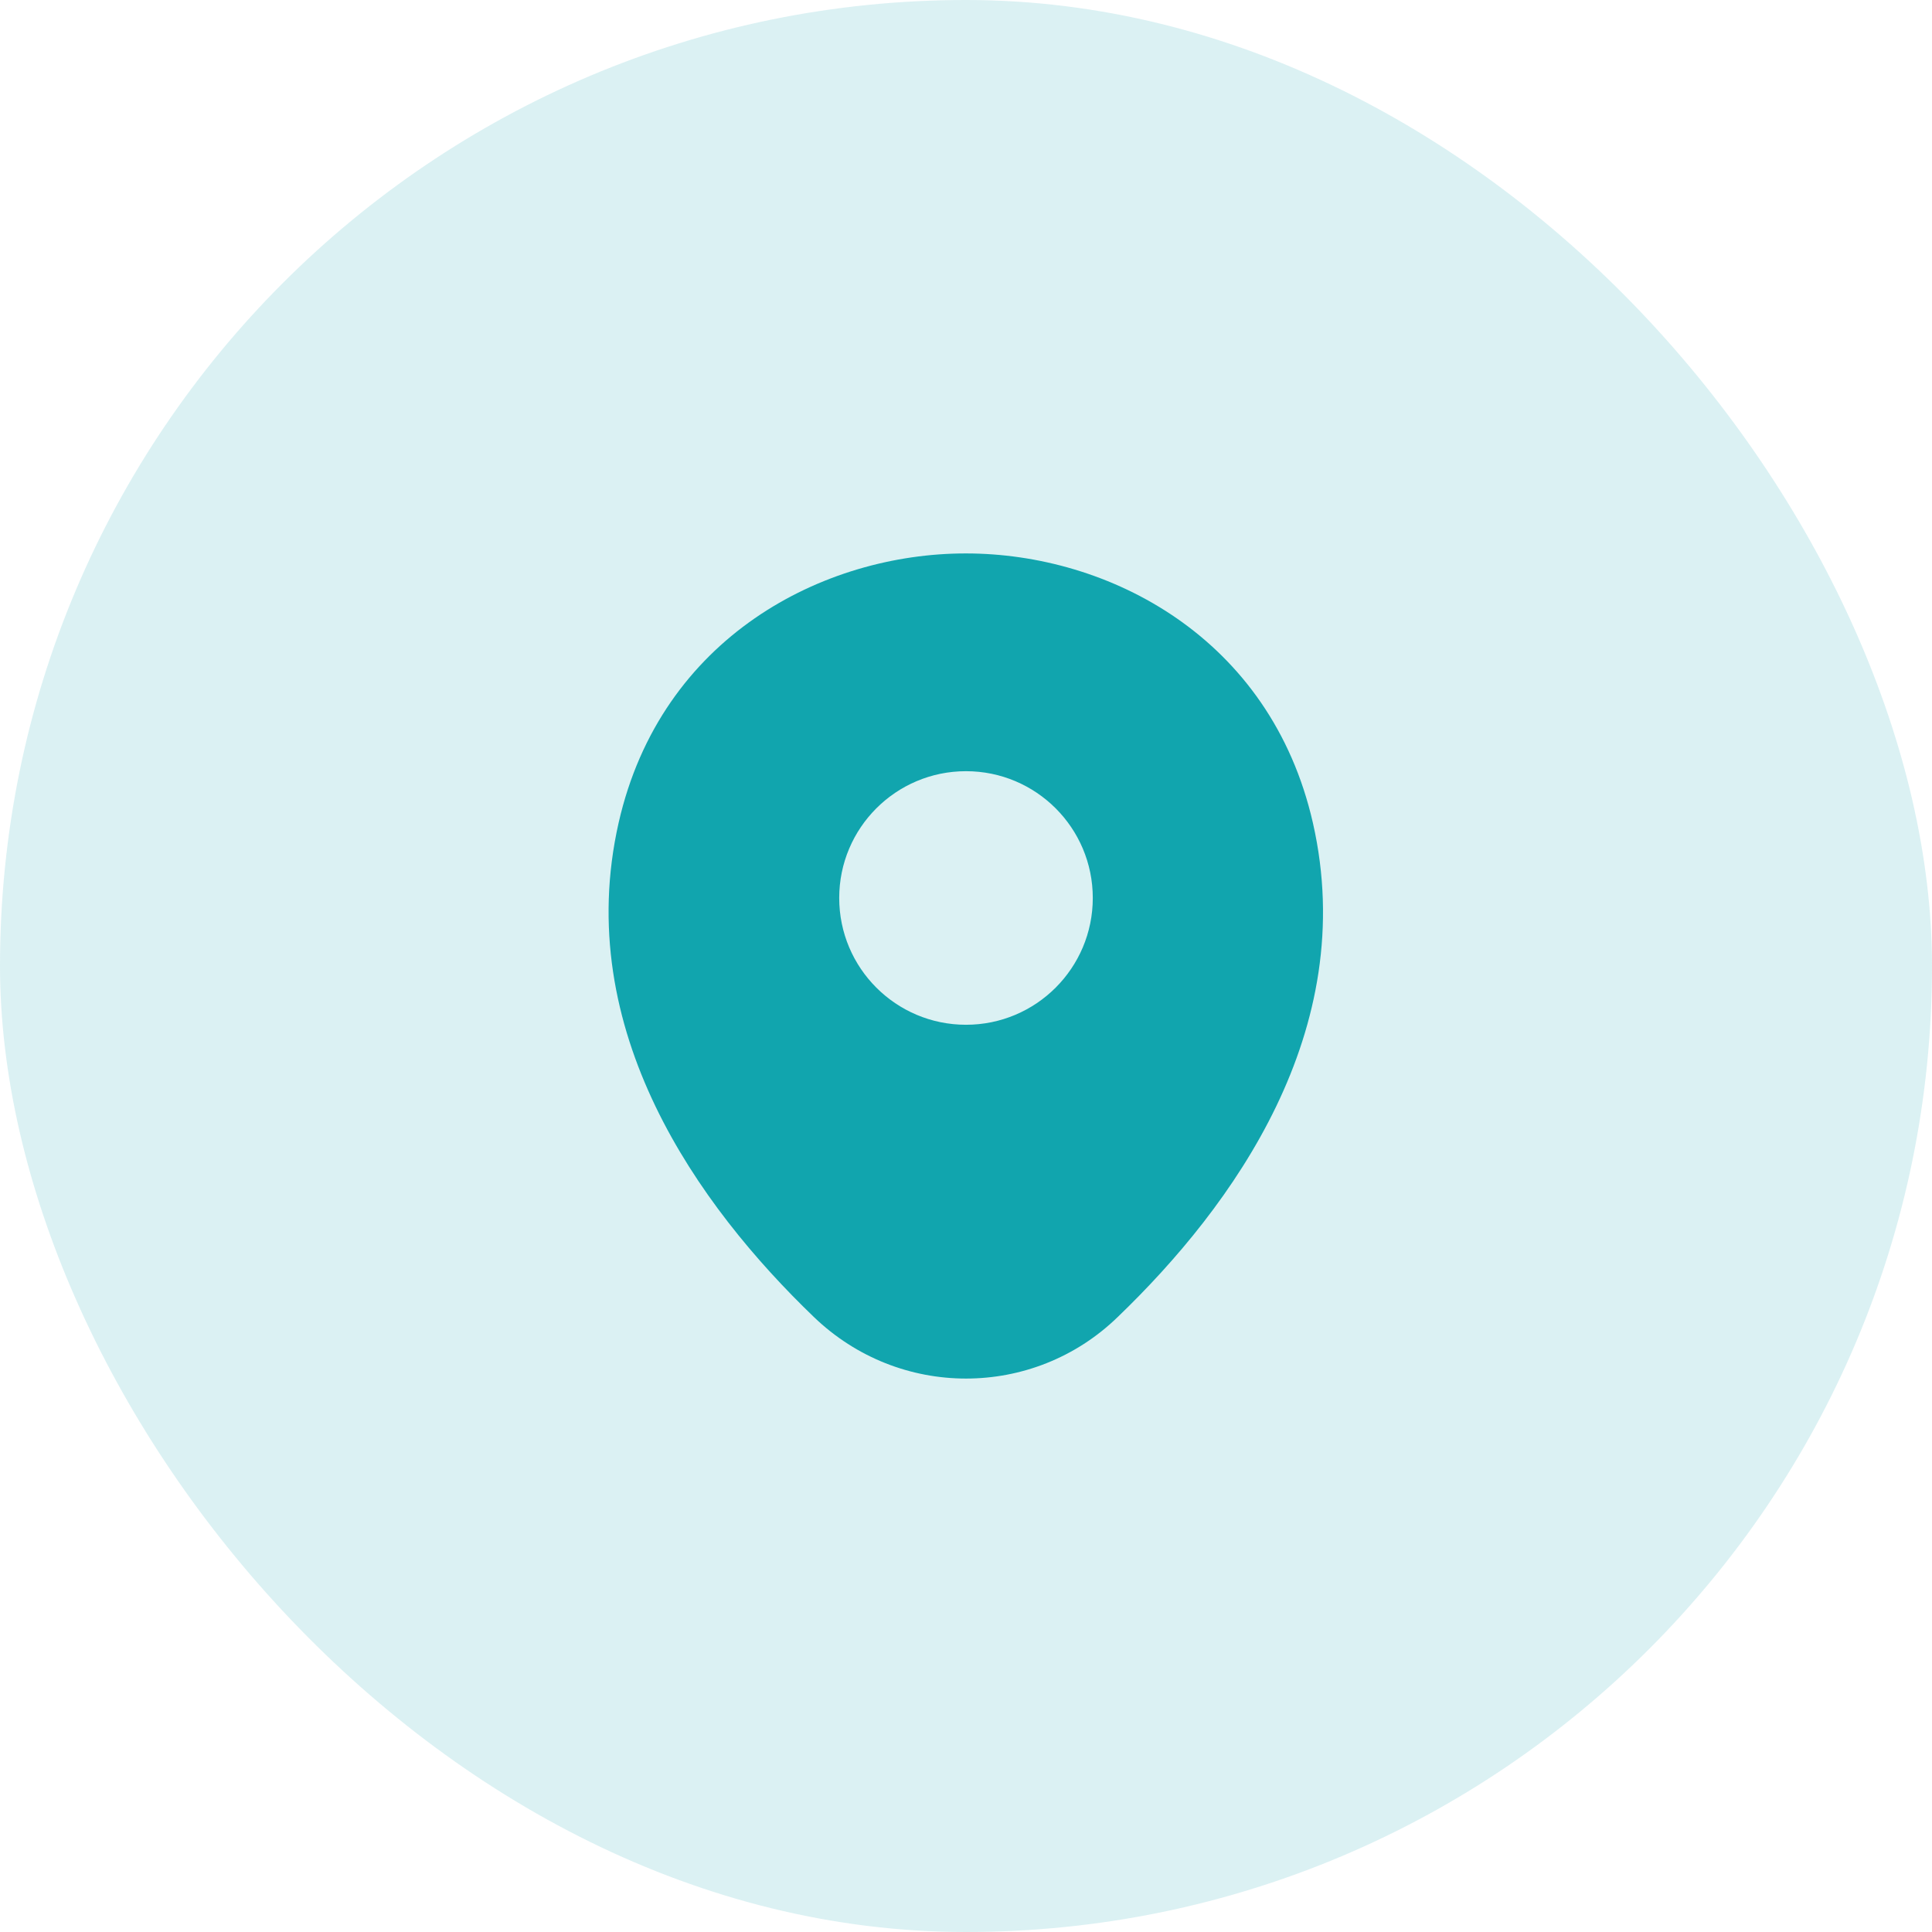
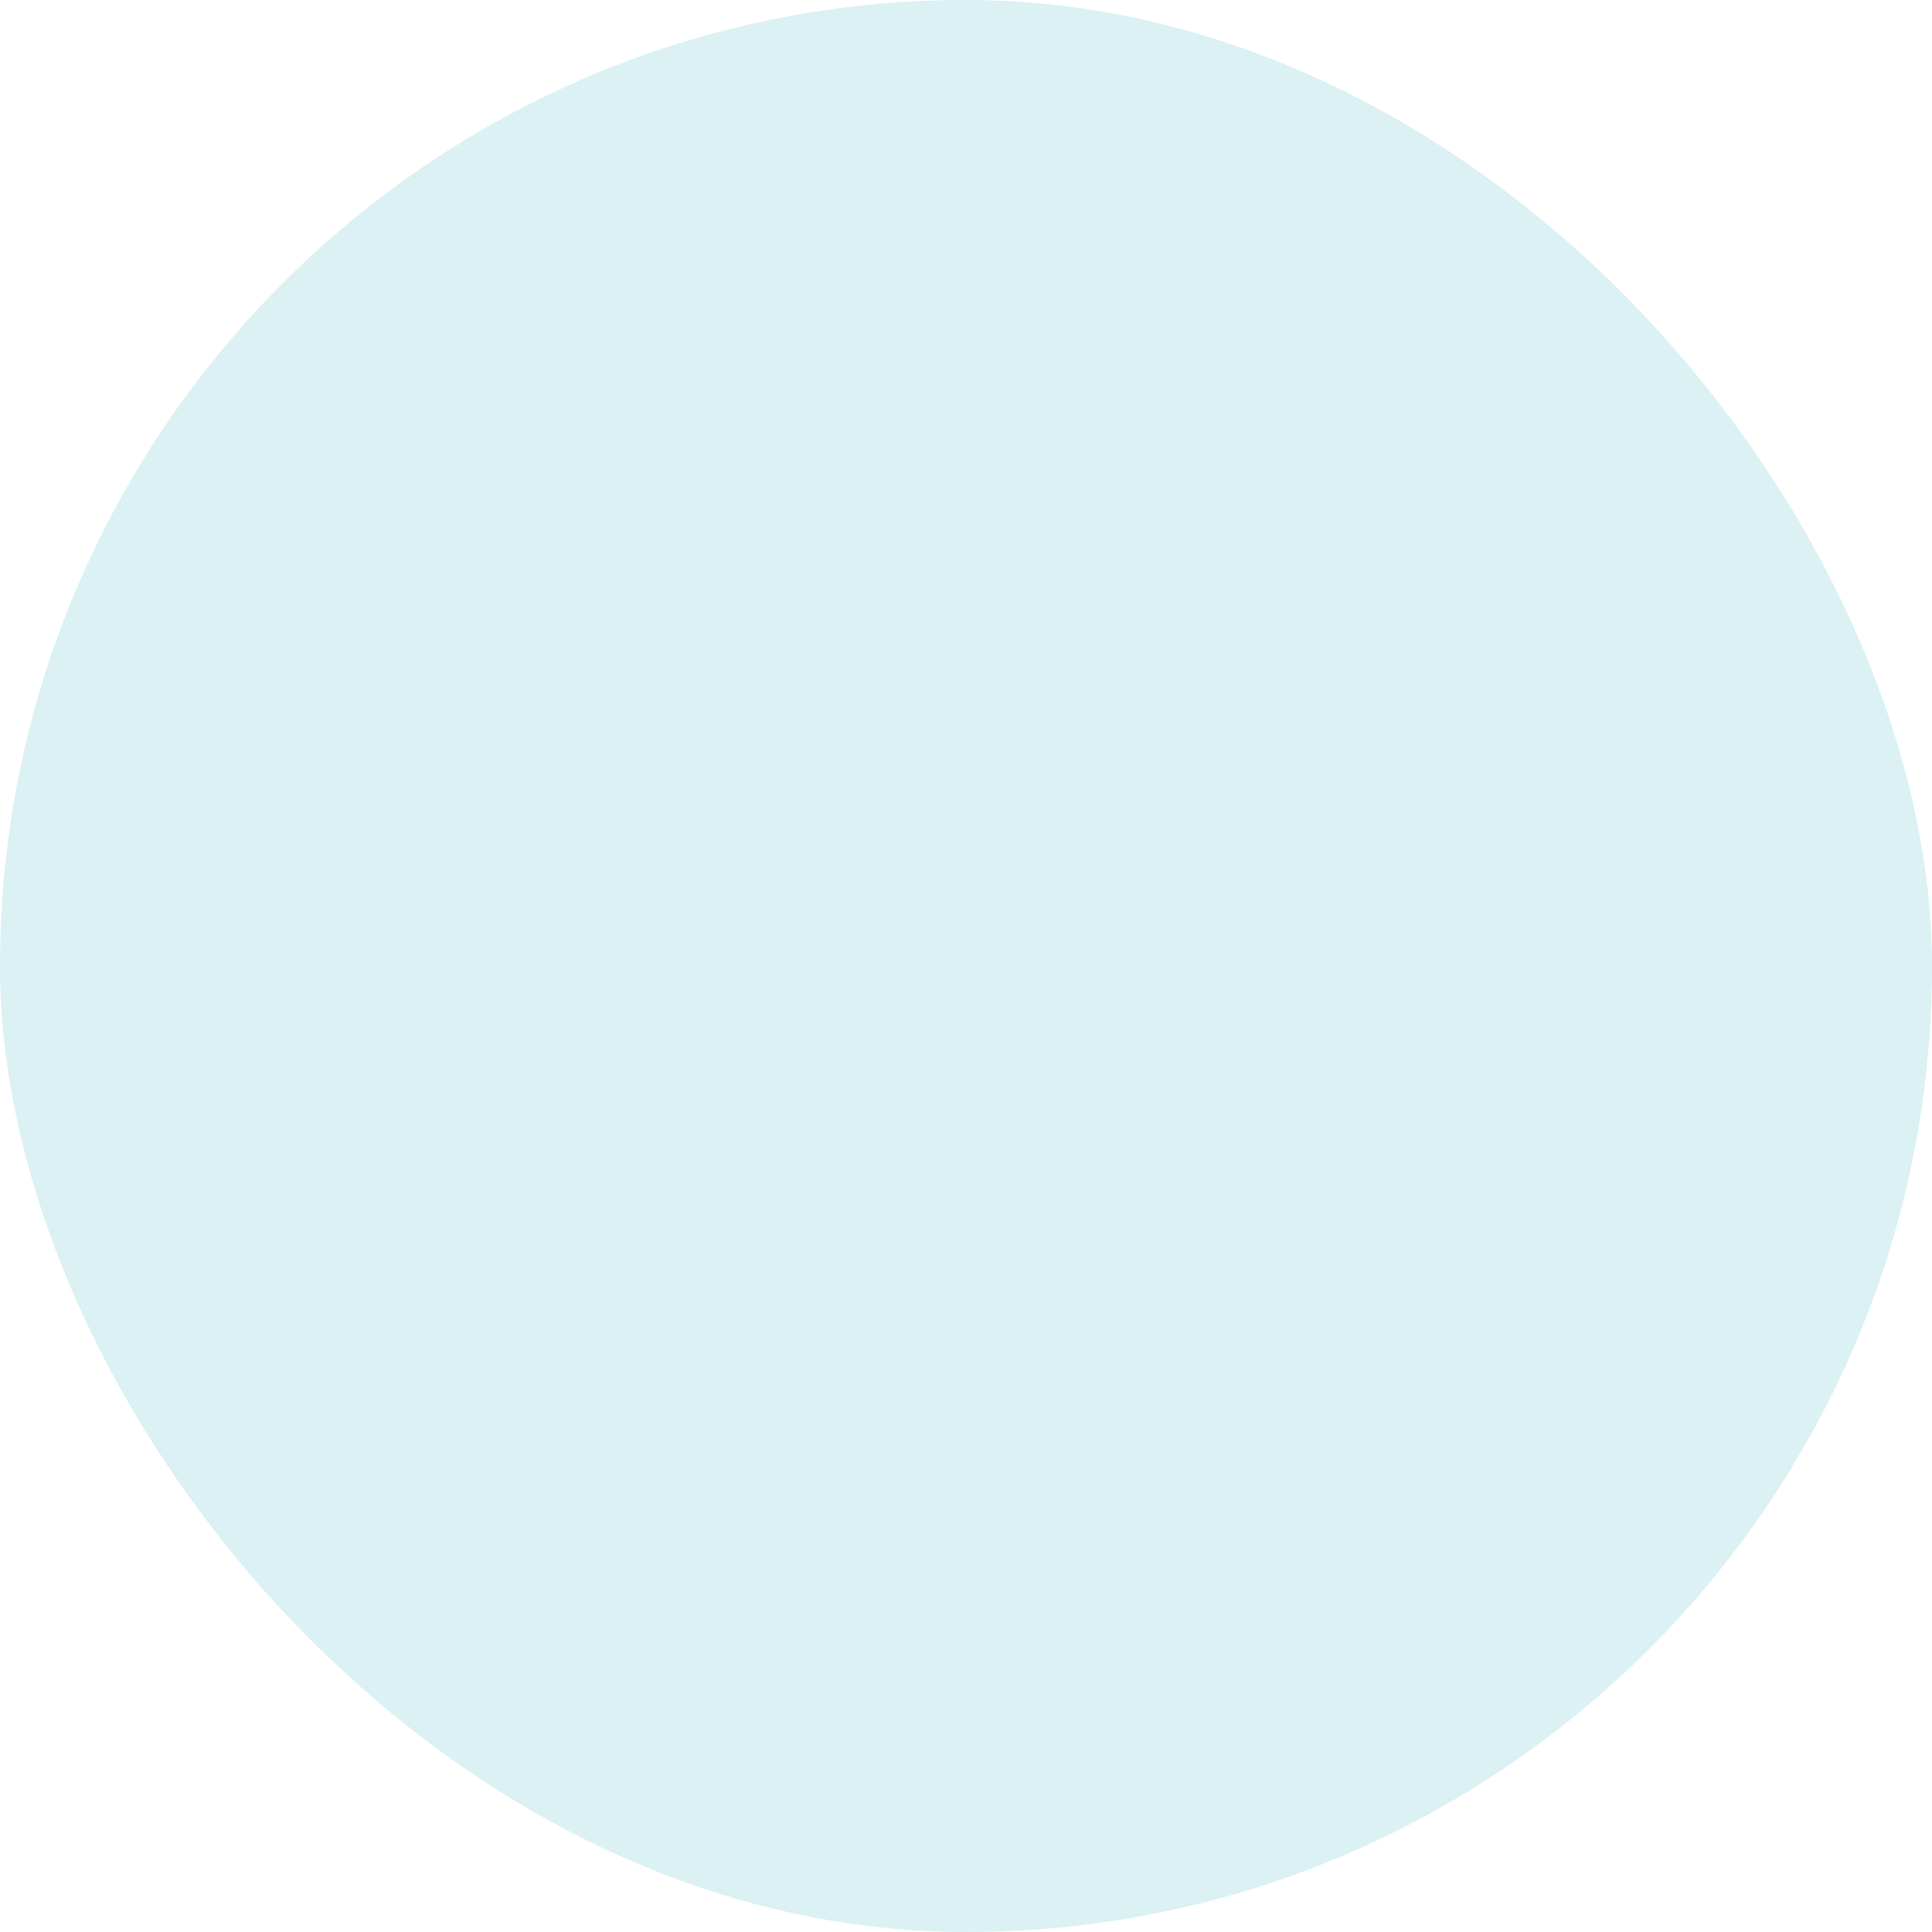
<svg xmlns="http://www.w3.org/2000/svg" width="24" height="24" viewBox="0 0 24 24" fill="none">
  <rect width="24" height="24" rx="12" fill="#11A5AE" fill-opacity="0.15" />
-   <path d="M16.31 10.225C15.785 7.915 13.77 6.875 12 6.875C12 6.875 12 6.875 11.995 6.875C10.23 6.875 8.21 7.91 7.685 10.22C7.1 12.8 8.68 14.985 10.11 16.36C10.64 16.87 11.32 17.125 12 17.125C12.68 17.125 13.36 16.87 13.885 16.36C15.315 14.985 16.895 12.805 16.31 10.225ZM12 12.73C11.13 12.73 10.425 12.025 10.425 11.155C10.425 10.285 11.13 9.58 12 9.58C12.87 9.58 13.575 10.285 13.575 11.155C13.575 12.025 12.87 12.73 12 12.73Z" fill="#11A5AE" />
</svg>